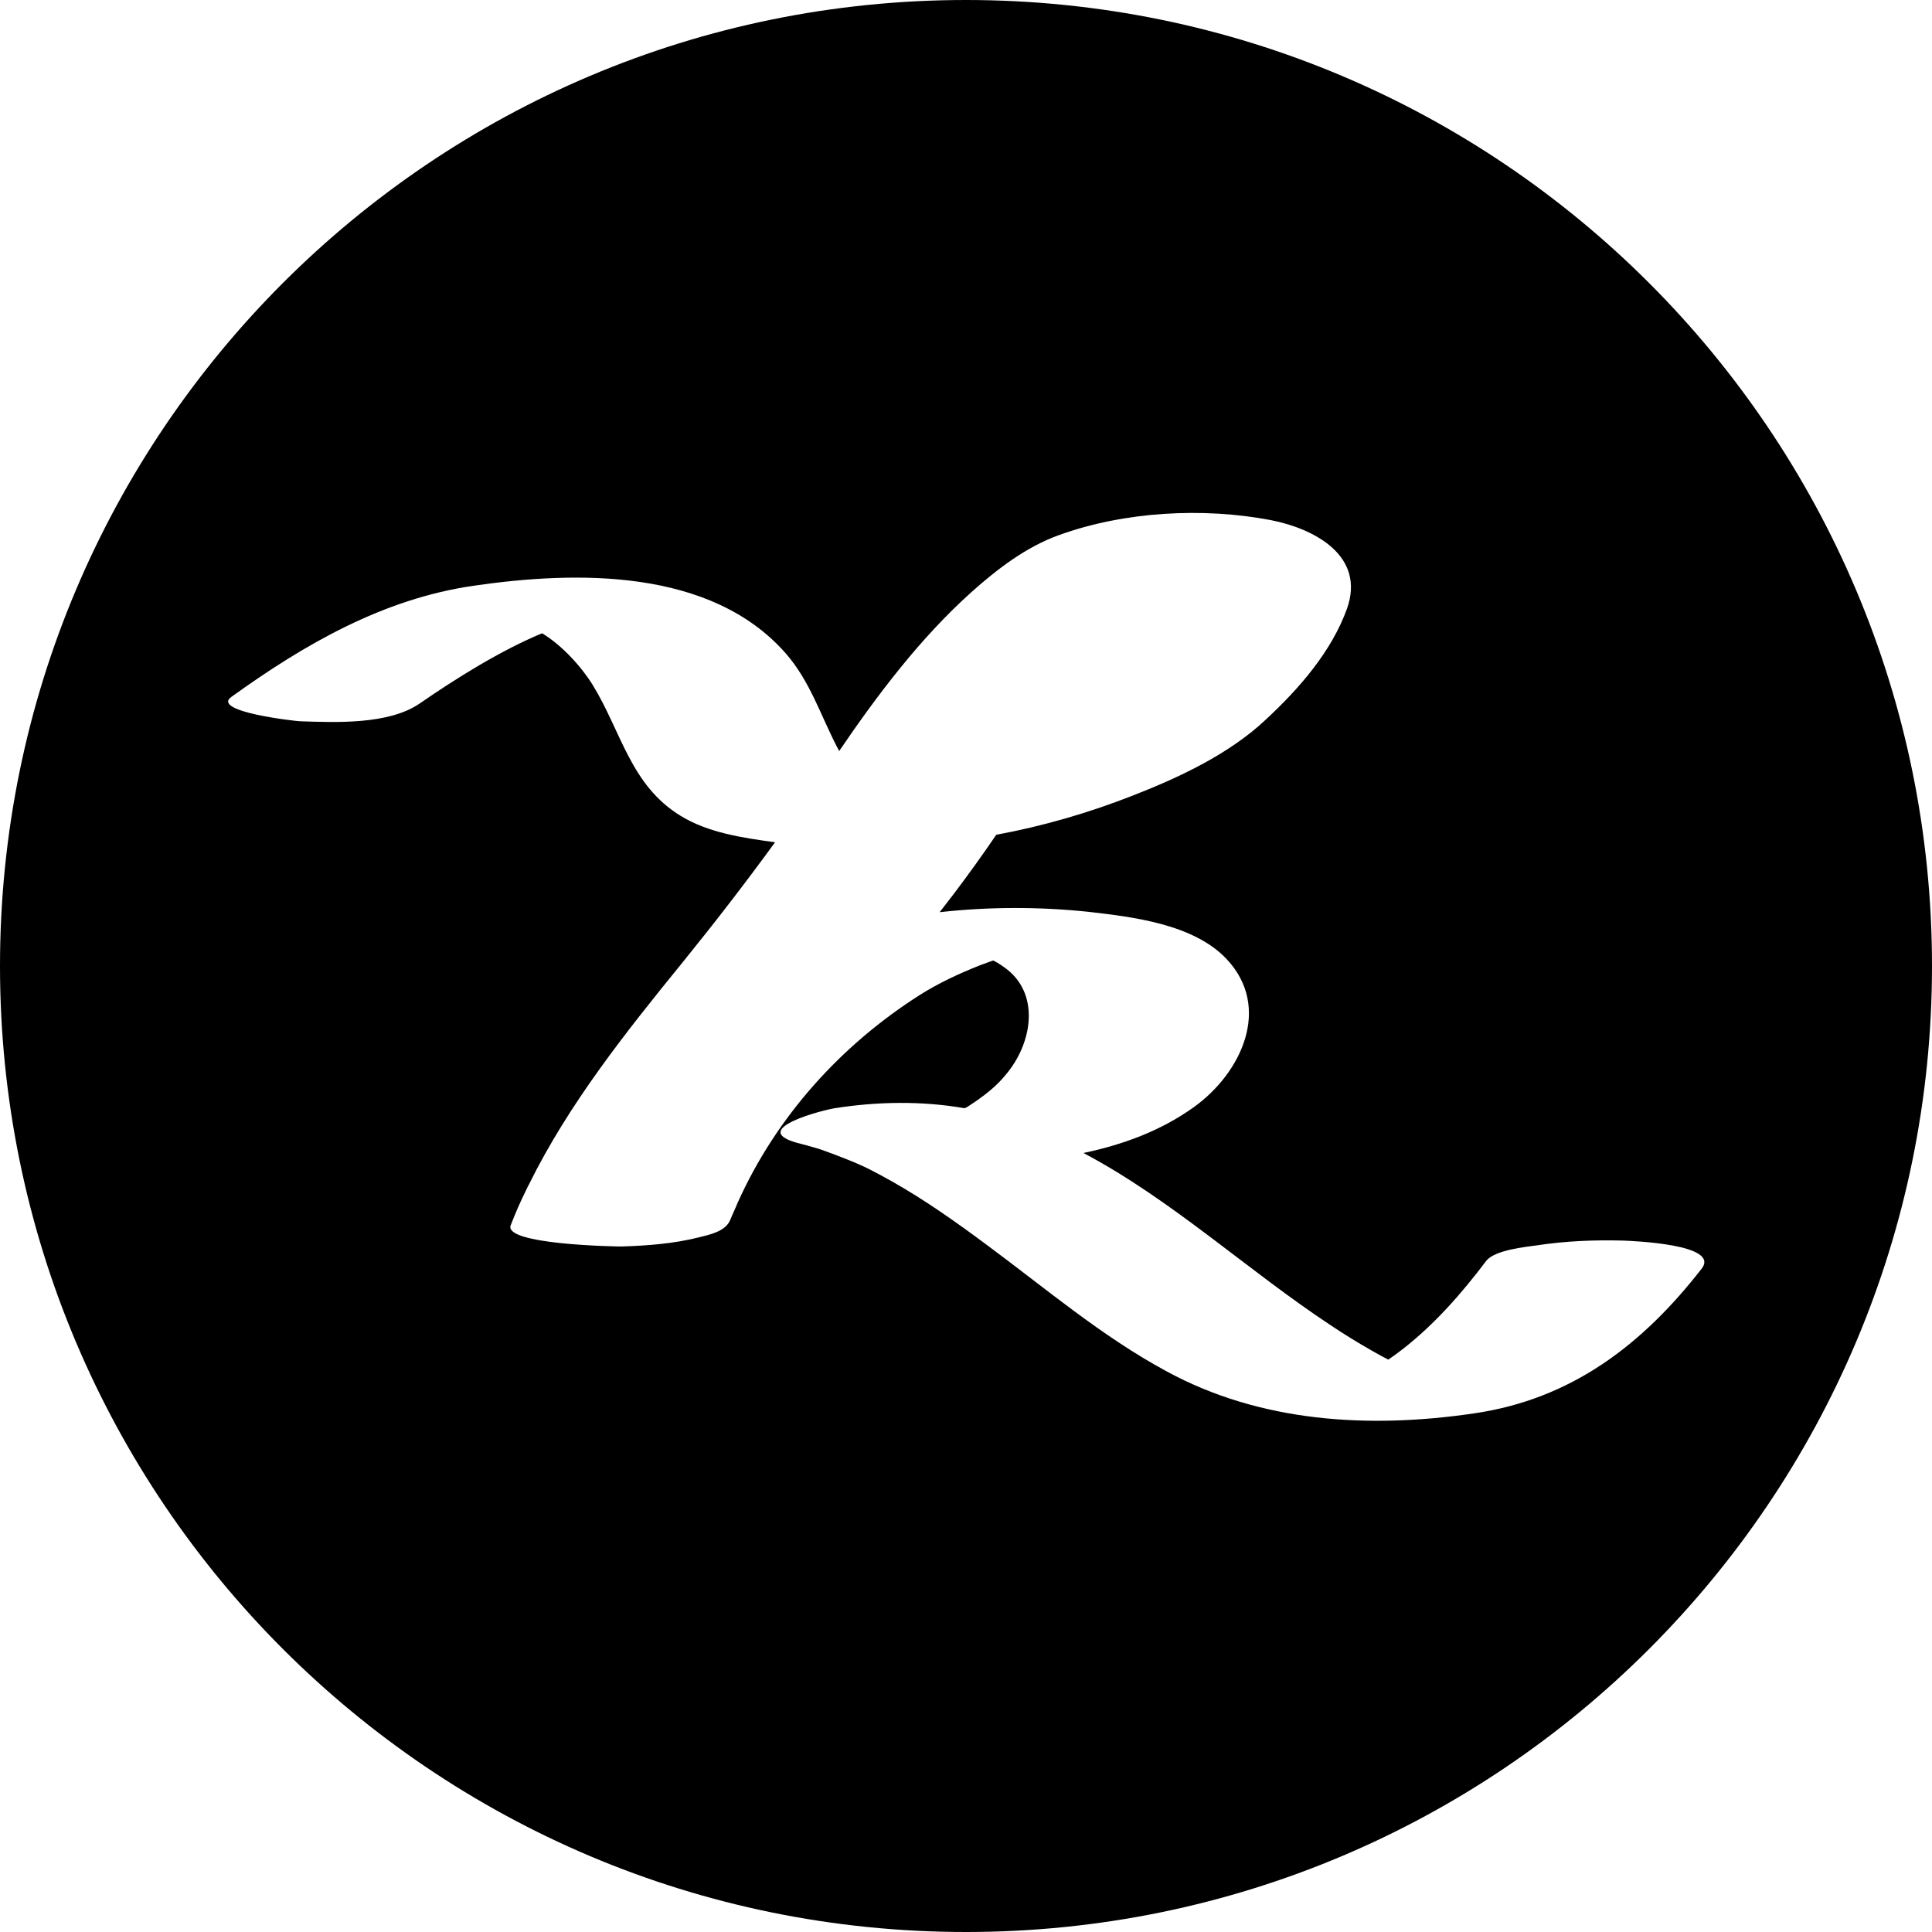
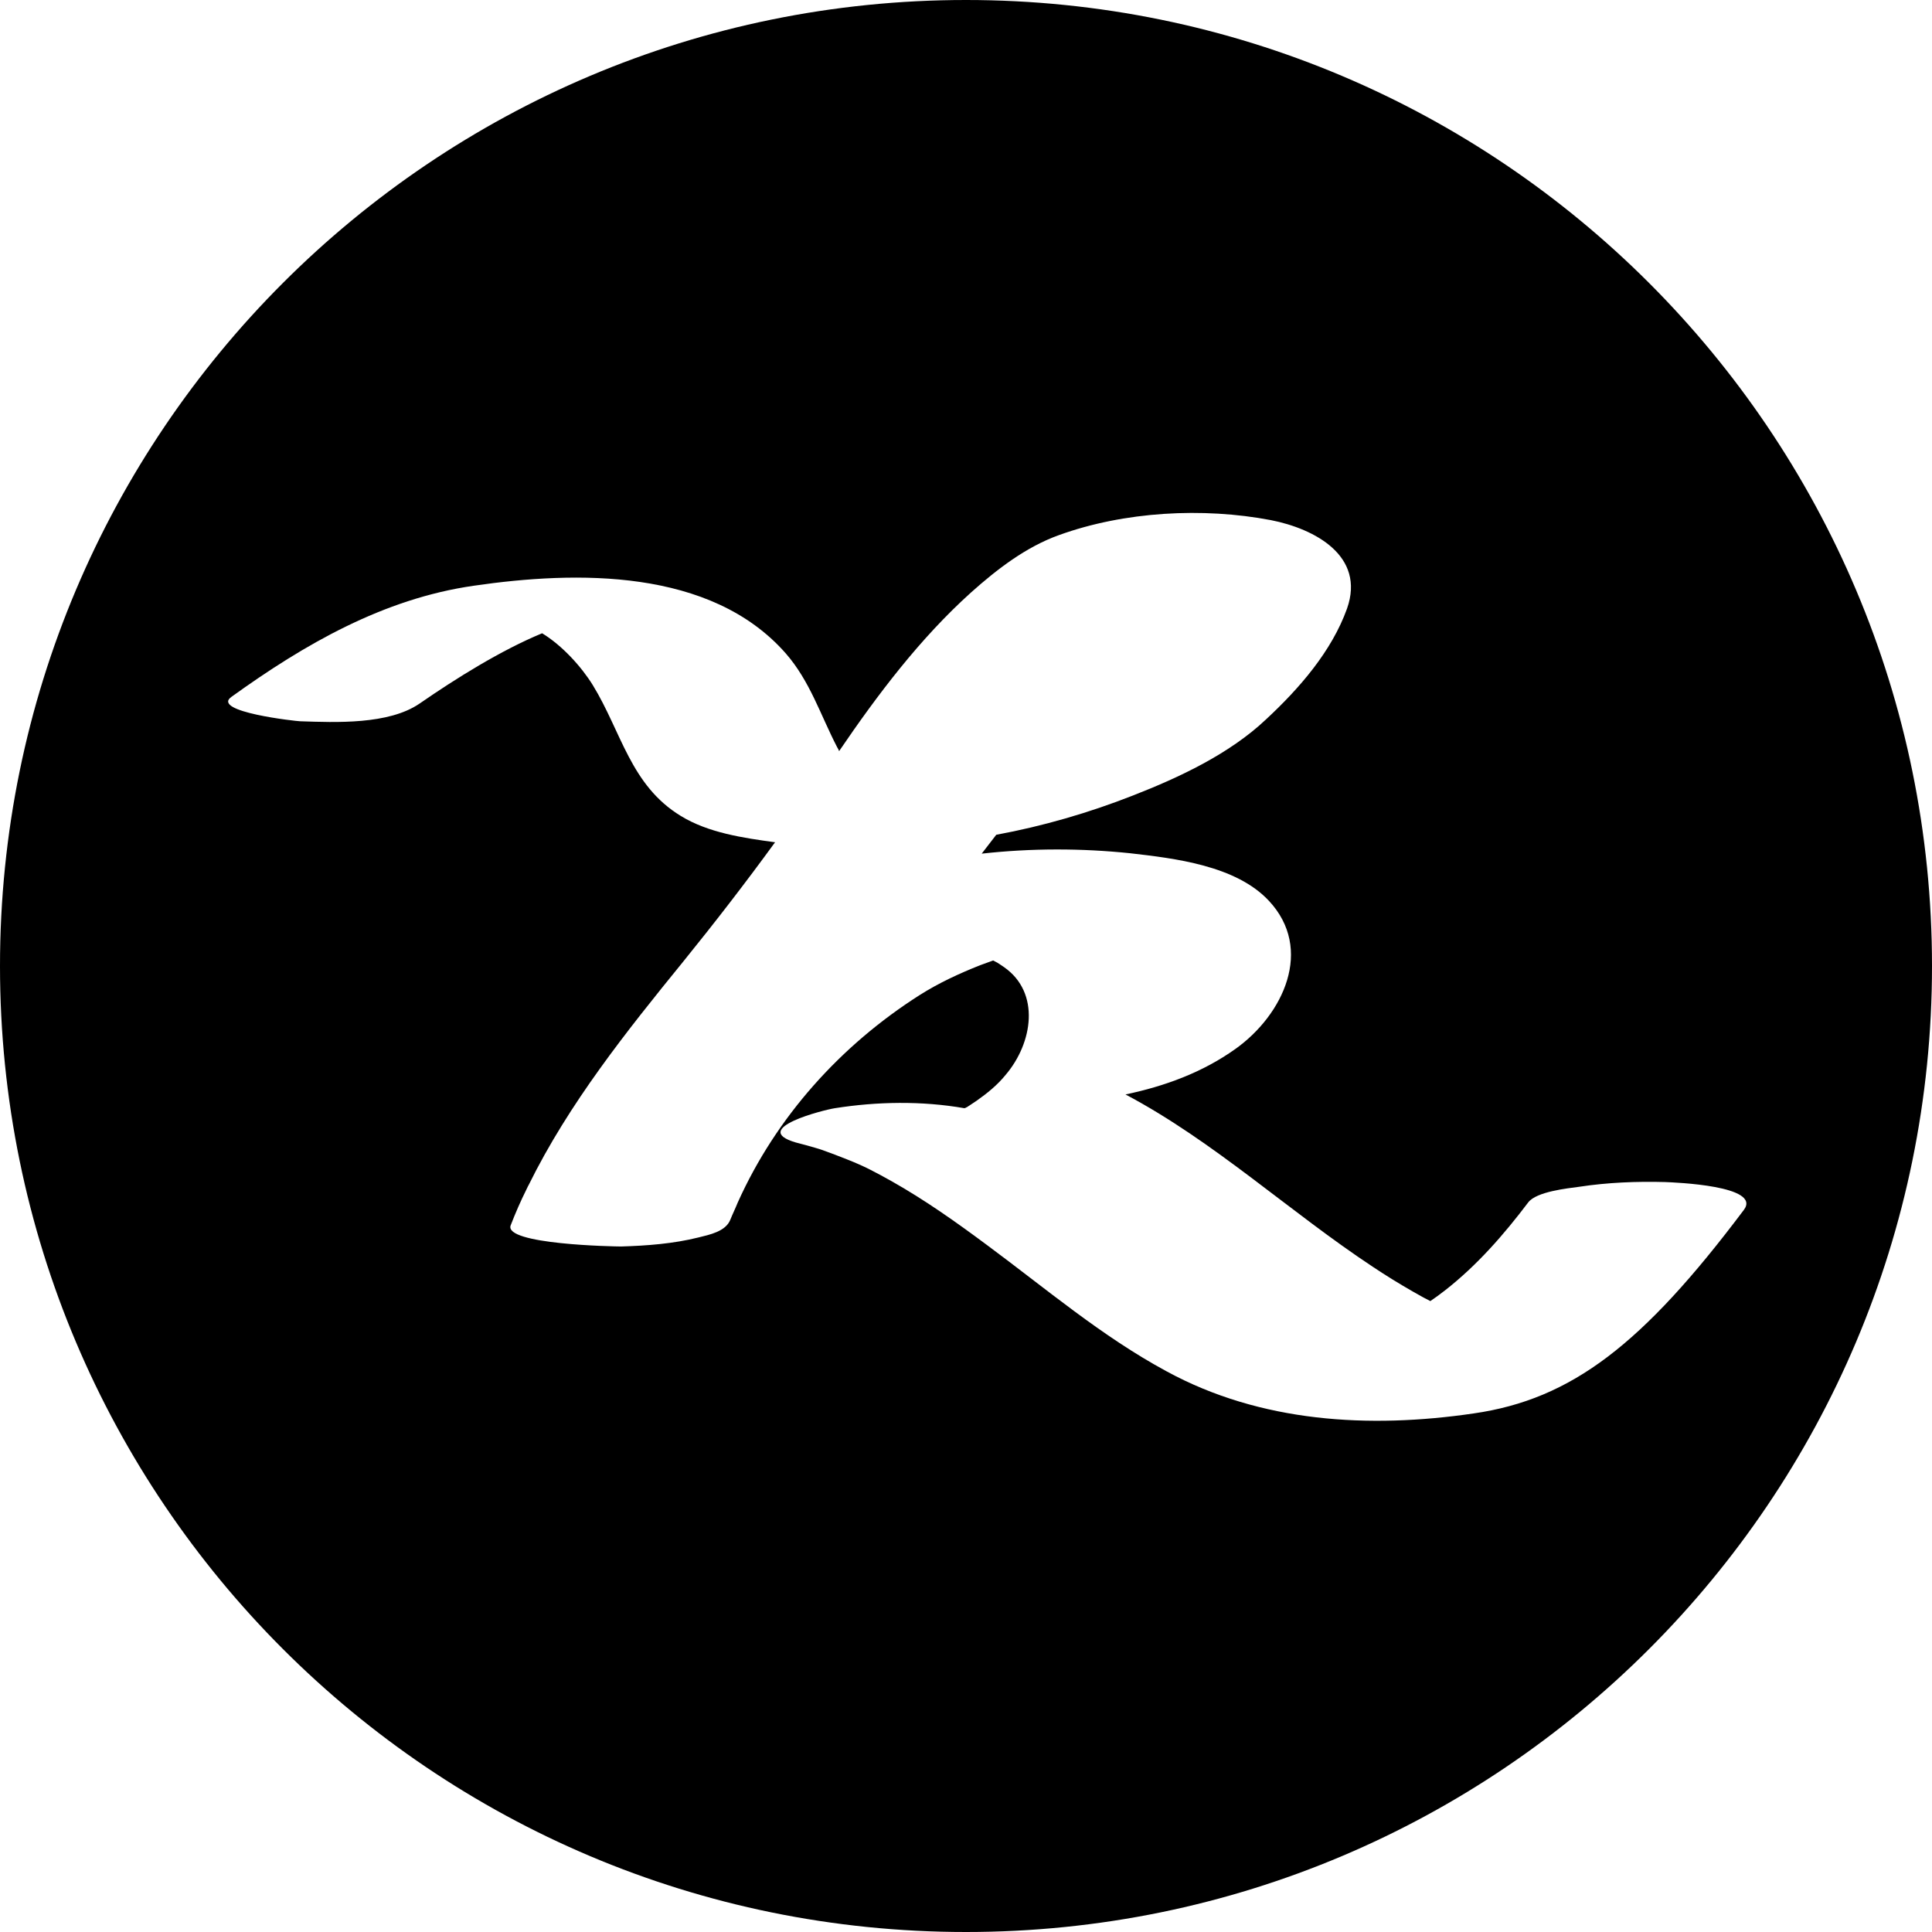
<svg xmlns="http://www.w3.org/2000/svg" version="1.1" baseProfile="tiny" id="Layer_1" x="0px" y="0px" viewBox="-233 35.2 491.8 491.8" xml:space="preserve">
-   <path d="M142.1,395c-26.6,3.9-54.2,2.3-78.1-10.7c-16.5-8.9-30.8-21.1-45.8-32.2c-7.8-5.8-15.7-11.4-24.2-16.2  c-4.3-2.4-6.9-3.8-11.2-5.5c-2.2-0.9-4.4-1.7-6.6-2.5c-0.5-0.2-3-0.9-3.7-1.1c-1-0.3-2-0.5-3-0.8c-11.8-3.5,7.3-8.3,10-8.7  c10.8-1.7,22.1-1.9,33,0c0.1,0,0.2-0.1,0.3-0.1c0.1-0.1,0.2-0.1,0.4-0.2c0.1-0.1,0.3-0.2,0.6-0.4c0.6-0.4,1.2-0.8,1.8-1.2  c2.7-1.9,5.3-4,7.4-6.6c6.9-8.1,8.9-20.9-0.4-27.4c-0.8-0.5-1.5-1.1-2.4-1.5c-0.2-0.1-0.3-0.2-0.4-0.2c-1.1,0.4-2.2,0.8-3.3,1.2  c-5.3,2.1-10.5,4.5-15.4,7.6c-20.1,12.8-36.5,31-46.3,52.8c-0.6,1.5-1.3,2.9-1.9,4.4c-1.2,3-5.3,3.8-8.1,4.5  c-6.4,1.6-13.1,2.1-19.7,2.3c-1.6,0-30-0.5-28.1-5.4c1.2-3.1,2.5-6.1,4-9.1c0-0.1,0.1-0.2,0.1-0.2c0.2-0.4,0.3-0.7,0.5-1  c10.2-20.7,24.9-39.1,39.3-56.8c8.1-10,15.9-20.1,23.4-30.4c-8.1-1.1-17-2.4-24-6.7c-12.8-7.8-15.1-21.4-22.4-33.3  c-2.9-4.7-7.8-10.1-12.9-13.2c-10.4,4.3-21.8,11.4-31.2,17.9c-7.9,5.4-21.3,4.8-30.4,4.5c-0.8,0-22.8-2.4-17.5-6.2  c18.6-13.4,38.7-25,61.7-28.3c26.1-3.8,60.3-4.5,79.4,17.2c6.2,7.1,8.8,15.6,13.1,23.9c0.2,0.3,0.4,0.7,0.5,1  C-9.6,212,1.2,197.7,14.2,186c6.6-5.9,14-11.6,22.4-14.6c16.6-6,36.6-7.1,53.9-3.8c11.2,2.2,24.1,9.1,19.4,22.5  c-3.9,10.9-12.2,20.4-20.6,28.2c-9.3,8.8-22.1,14.8-33.9,19.4c-11.2,4.4-22.9,7.8-34.8,10c-3.4,5-7,10-10.7,14.9  c-1.2,1.6-2.5,3.2-3.7,4.8c12.6-1.4,25.3-1.4,37.8-0.1c11.3,1.3,26.9,3.1,35.3,12.1c11.5,12.3,3.7,29-8.5,37.7  c-8.4,6-18,9.5-28,11.6c22.5,11.9,41.8,29.9,63,43.9c3.3,2.2,6.7,4.3,10.2,6.3c2.1,1.2,3.2,1.8,4.4,2.4c1.2-0.8,2.4-1.7,3.7-2.7  c8.2-6.4,15-14.2,21.2-22.4c2.1-2.8,10.1-3.6,13-4c7.2-1.1,14.6-1.4,21.9-1.2c2.3,0.1,24.7,0.9,20,7.1  C185.2,377.4,167.1,391.4,142.1,395 M12.9,35.2C-122.9,35.2-233,145.3-233,281.1S-122.9,527,12.9,527s245.9-110.1,245.9-245.9  S148.7,35.2,12.9,35.2" />
+   <path d="M142.1,395c-26.6,3.9-54.2,2.3-78.1-10.7c-16.5-8.9-30.8-21.1-45.8-32.2c-7.8-5.8-15.7-11.4-24.2-16.2  c-4.3-2.4-6.9-3.8-11.2-5.5c-2.2-0.9-4.4-1.7-6.6-2.5c-0.5-0.2-3-0.9-3.7-1.1c-1-0.3-2-0.5-3-0.8c-11.8-3.5,7.3-8.3,10-8.7  c10.8-1.7,22.1-1.9,33,0c0.1,0,0.2-0.1,0.3-0.1c0.1-0.1,0.2-0.1,0.4-0.2c0.1-0.1,0.3-0.2,0.6-0.4c0.6-0.4,1.2-0.8,1.8-1.2  c2.7-1.9,5.3-4,7.4-6.6c6.9-8.1,8.9-20.9-0.4-27.4c-0.8-0.5-1.5-1.1-2.4-1.5c-0.2-0.1-0.3-0.2-0.4-0.2c-1.1,0.4-2.2,0.8-3.3,1.2  c-5.3,2.1-10.5,4.5-15.4,7.6c-20.1,12.8-36.5,31-46.3,52.8c-0.6,1.5-1.3,2.9-1.9,4.4c-1.2,3-5.3,3.8-8.1,4.5  c-6.4,1.6-13.1,2.1-19.7,2.3c-1.6,0-30-0.5-28.1-5.4c1.2-3.1,2.5-6.1,4-9.1c0-0.1,0.1-0.2,0.1-0.2c0.2-0.4,0.3-0.7,0.5-1  c10.2-20.7,24.9-39.1,39.3-56.8c8.1-10,15.9-20.1,23.4-30.4c-8.1-1.1-17-2.4-24-6.7c-12.8-7.8-15.1-21.4-22.4-33.3  c-2.9-4.7-7.8-10.1-12.9-13.2c-10.4,4.3-21.8,11.4-31.2,17.9c-7.9,5.4-21.3,4.8-30.4,4.5c-0.8,0-22.8-2.4-17.5-6.2  c18.6-13.4,38.7-25,61.7-28.3c26.1-3.8,60.3-4.5,79.4,17.2c6.2,7.1,8.8,15.6,13.1,23.9c0.2,0.3,0.4,0.7,0.5,1  C-9.6,212,1.2,197.7,14.2,186c6.6-5.9,14-11.6,22.4-14.6c16.6-6,36.6-7.1,53.9-3.8c11.2,2.2,24.1,9.1,19.4,22.5  c-3.9,10.9-12.2,20.4-20.6,28.2c-9.3,8.8-22.1,14.8-33.9,19.4c-11.2,4.4-22.9,7.8-34.8,10c-1.2,1.6-2.5,3.2-3.7,4.8c12.6-1.4,25.3-1.4,37.8-0.1c11.3,1.3,26.9,3.1,35.3,12.1c11.5,12.3,3.7,29-8.5,37.7  c-8.4,6-18,9.5-28,11.6c22.5,11.9,41.8,29.9,63,43.9c3.3,2.2,6.7,4.3,10.2,6.3c2.1,1.2,3.2,1.8,4.4,2.4c1.2-0.8,2.4-1.7,3.7-2.7  c8.2-6.4,15-14.2,21.2-22.4c2.1-2.8,10.1-3.6,13-4c7.2-1.1,14.6-1.4,21.9-1.2c2.3,0.1,24.7,0.9,20,7.1  C185.2,377.4,167.1,391.4,142.1,395 M12.9,35.2C-122.9,35.2-233,145.3-233,281.1S-122.9,527,12.9,527s245.9-110.1,245.9-245.9  S148.7,35.2,12.9,35.2" />
</svg>